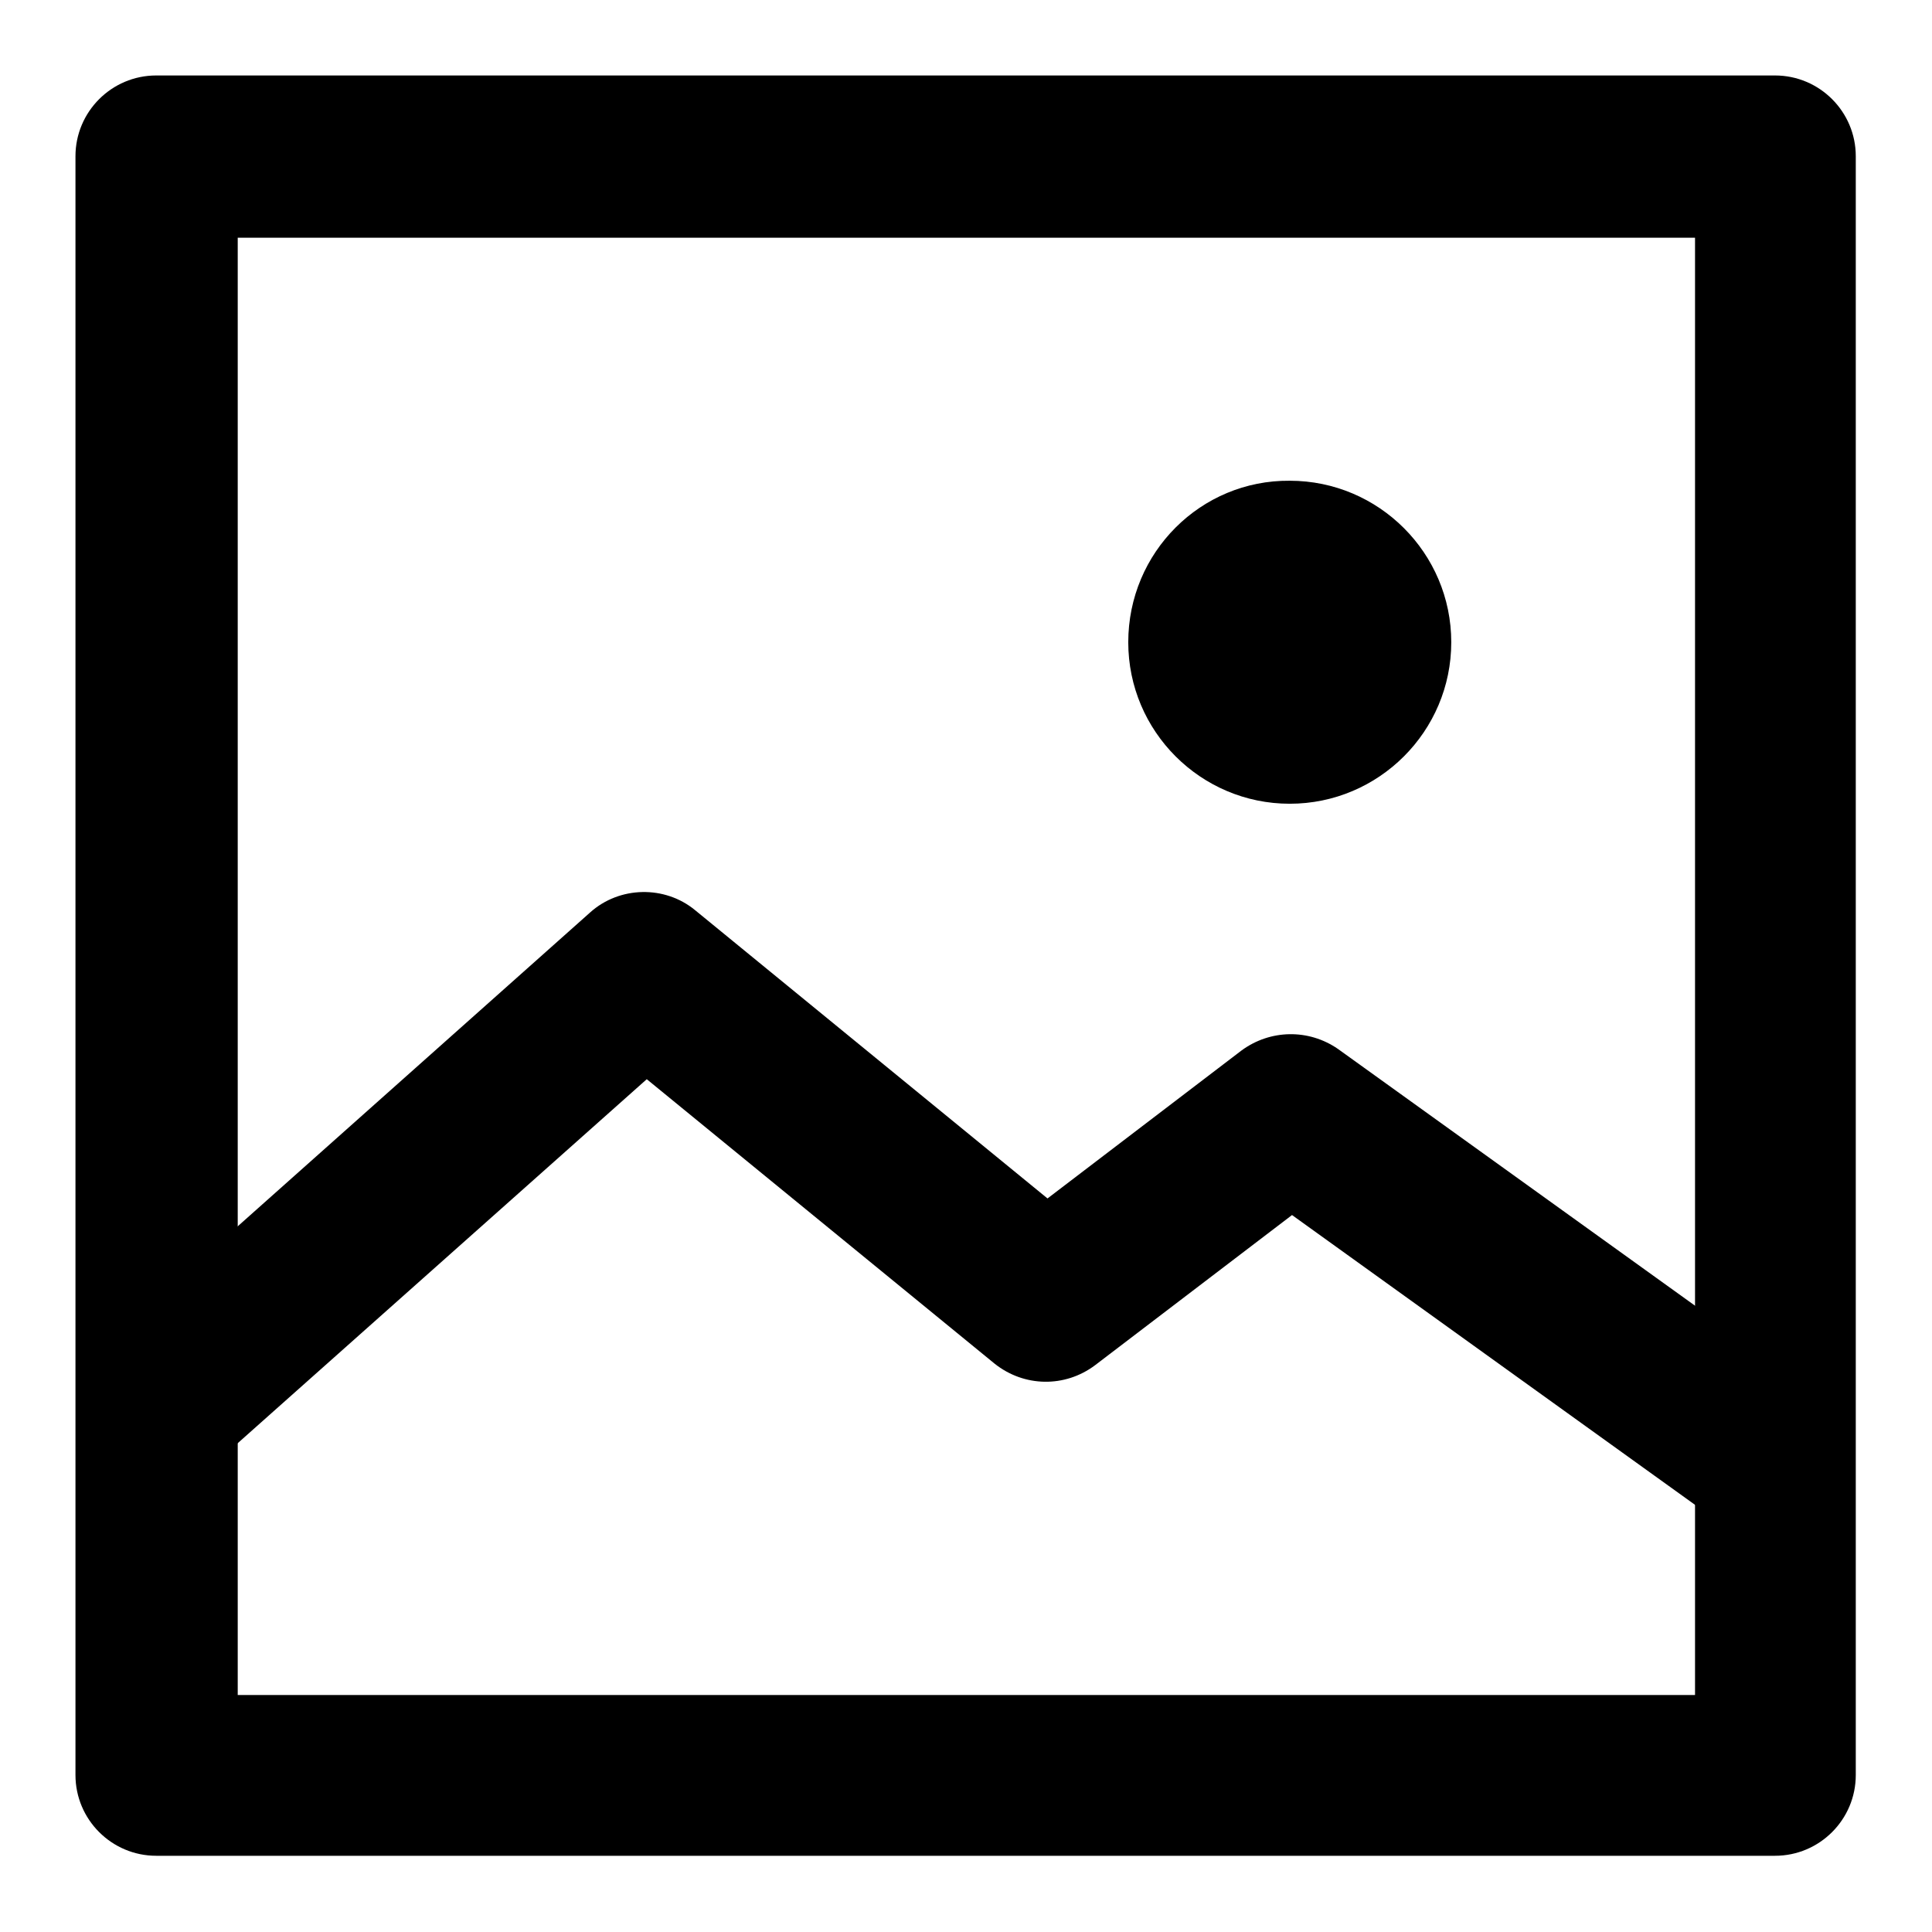
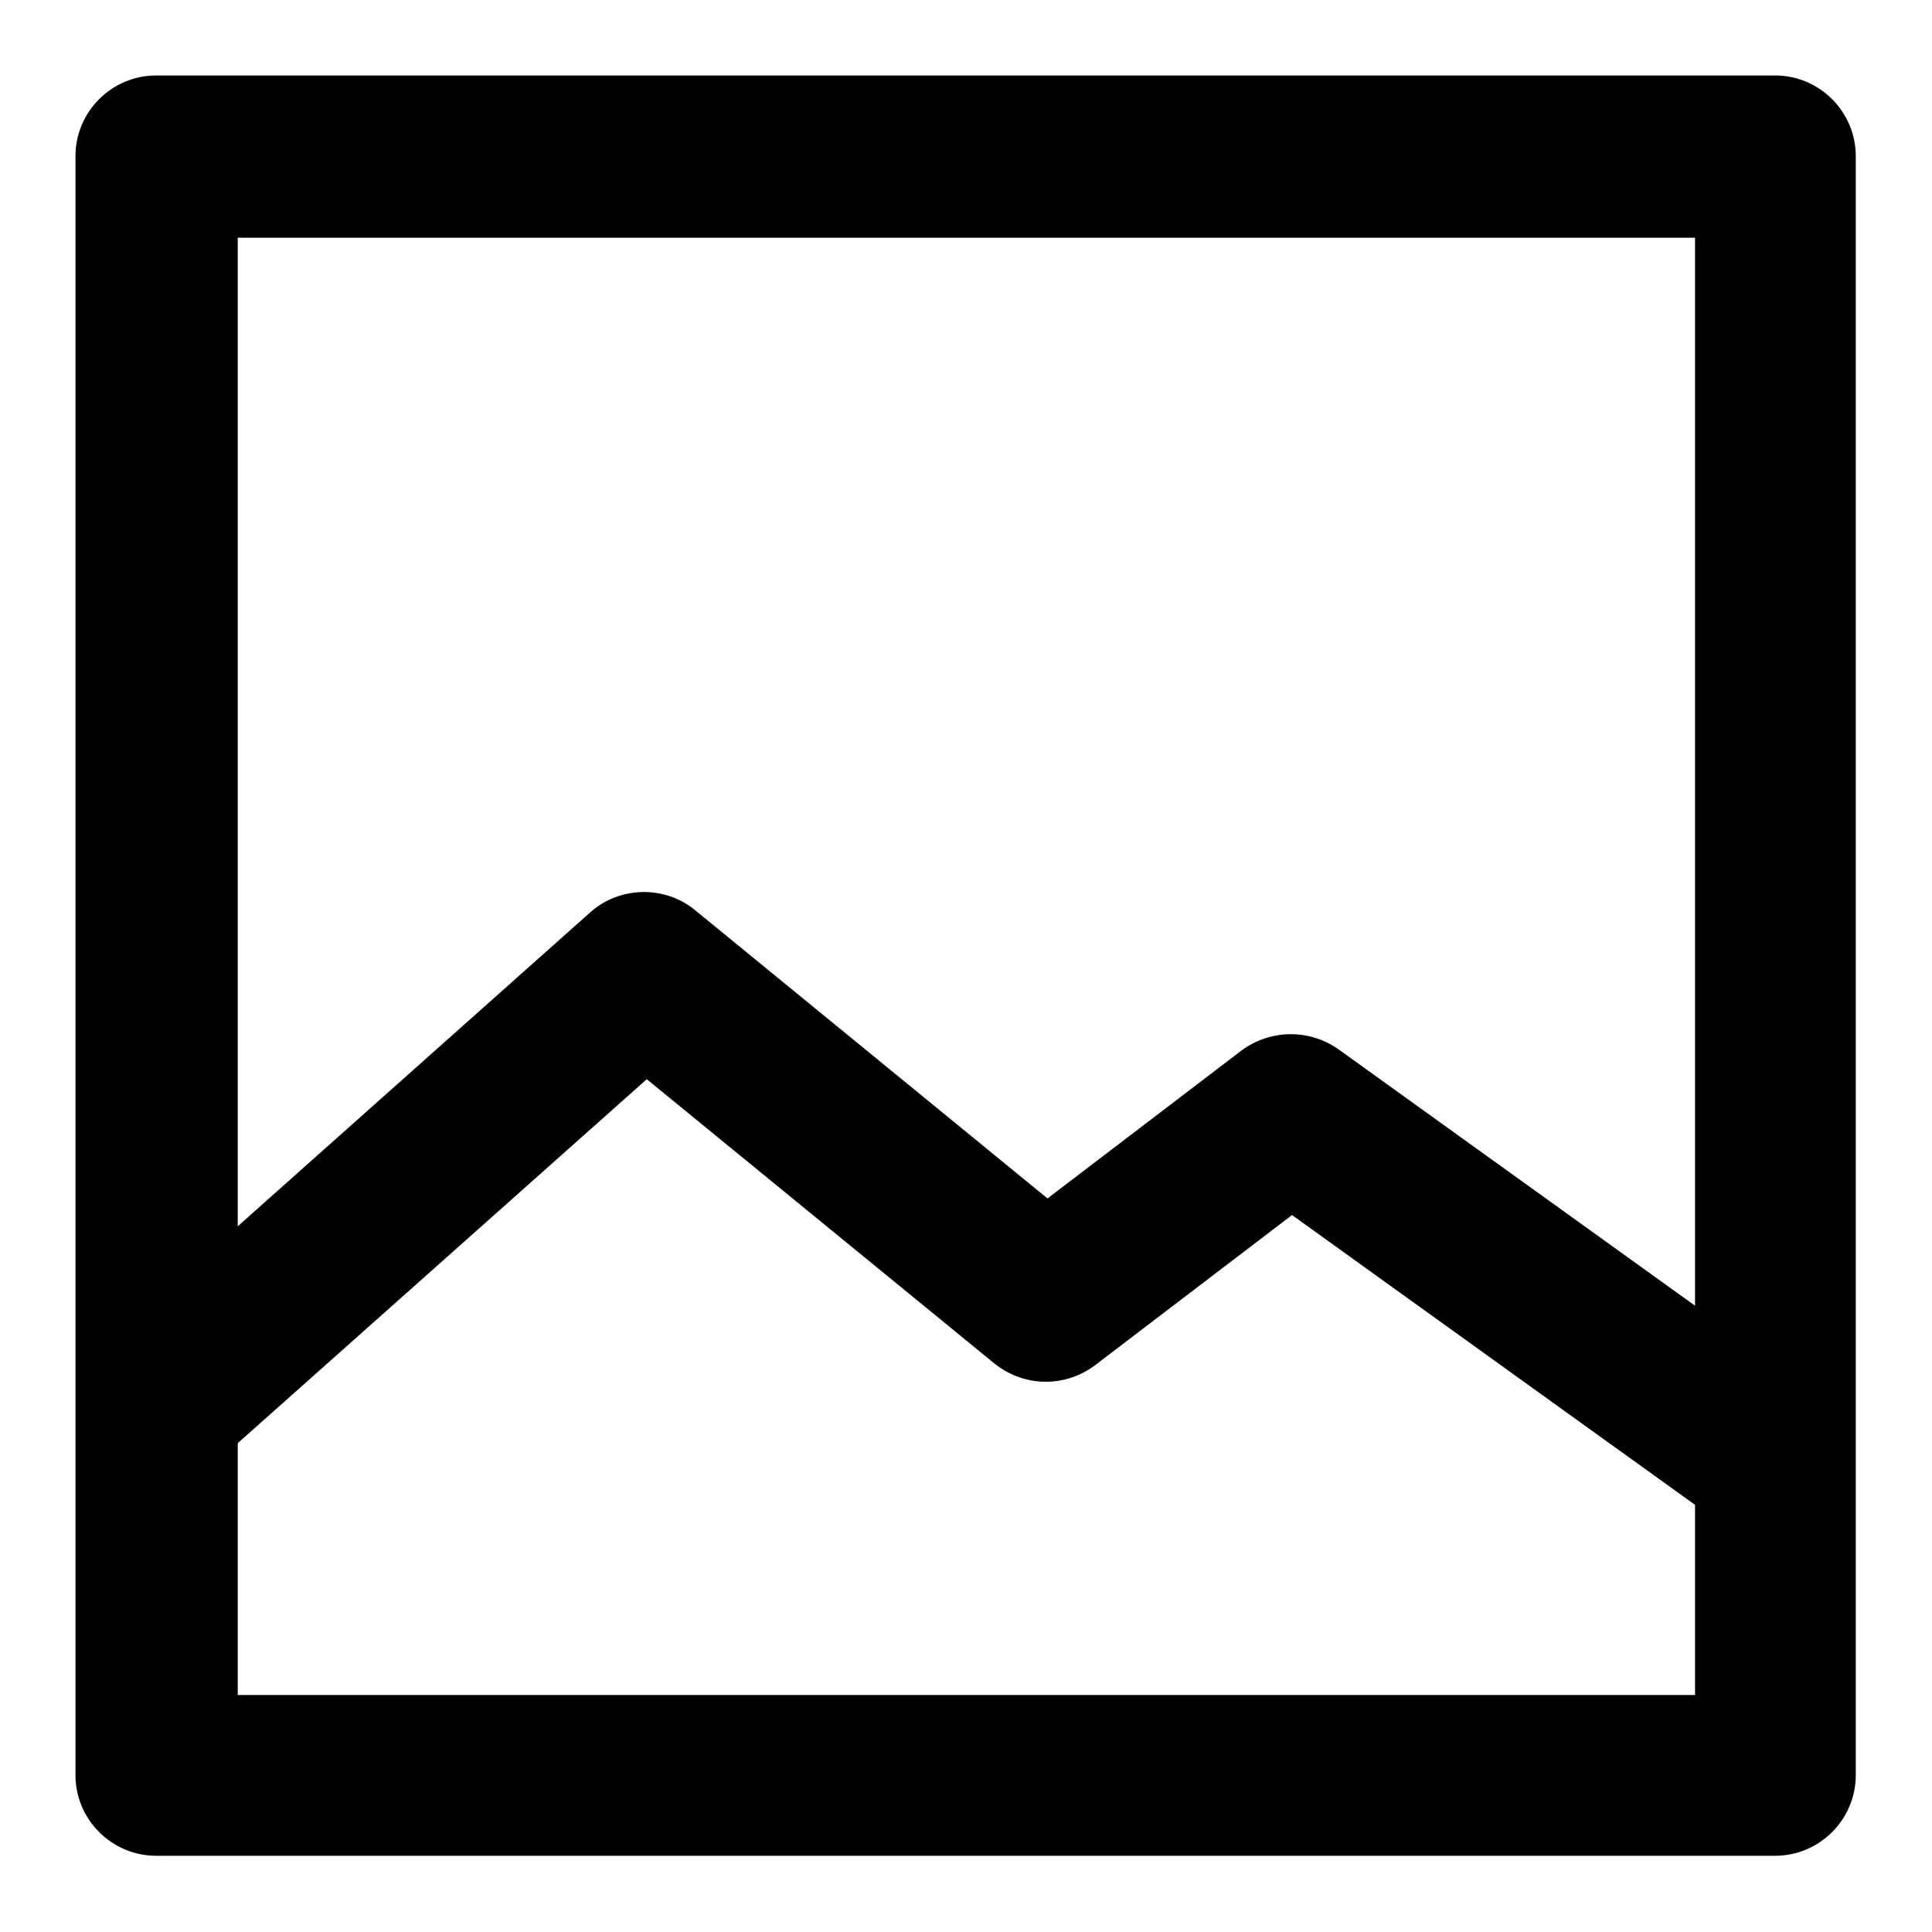
<svg xmlns="http://www.w3.org/2000/svg" version="1.1" x="0px" y="0px" viewBox="0 0 256 256" enable-background="new 0 0 256 256" xml:space="preserve">
  <g>
    <path fill="#000000" d="M31.5,31.5v193.1h193.1V31.5H31.5z M20.7,10h214.5c5.9,0,10.7,4.8,10.7,10.7v214.5 c0,5.9-4.8,10.7-10.7,10.7H20.7c-5.9,0-10.7-4.8-10.7-10.7V20.7C10,14.8,14.8,10,20.7,10z" />
-     <path fill="#000000" d="M149.5,85.1c0,11.8,9.6,21.4,21.4,21.4c11.8,0,21.4-9.6,21.4-21.4c0-11.8-9.6-21.4-21.4-21.4 C159.1,63.6,149.5,73.2,149.5,85.1z" />
    <path fill="#000000" d="M85.7,143l-59,52.5l-14.3-16l65.8-58.6c3.9-3.5,9.9-3.6,13.9-0.3l46.7,38.2l25.7-19.6 c3.8-2.8,8.9-2.9,12.8-0.2l63,45.3l-12.5,17.4l-56.6-40.7l-26.1,19.9c-4,3-9.4,2.9-13.3-0.2L85.7,143z" />
  </g>
</svg>